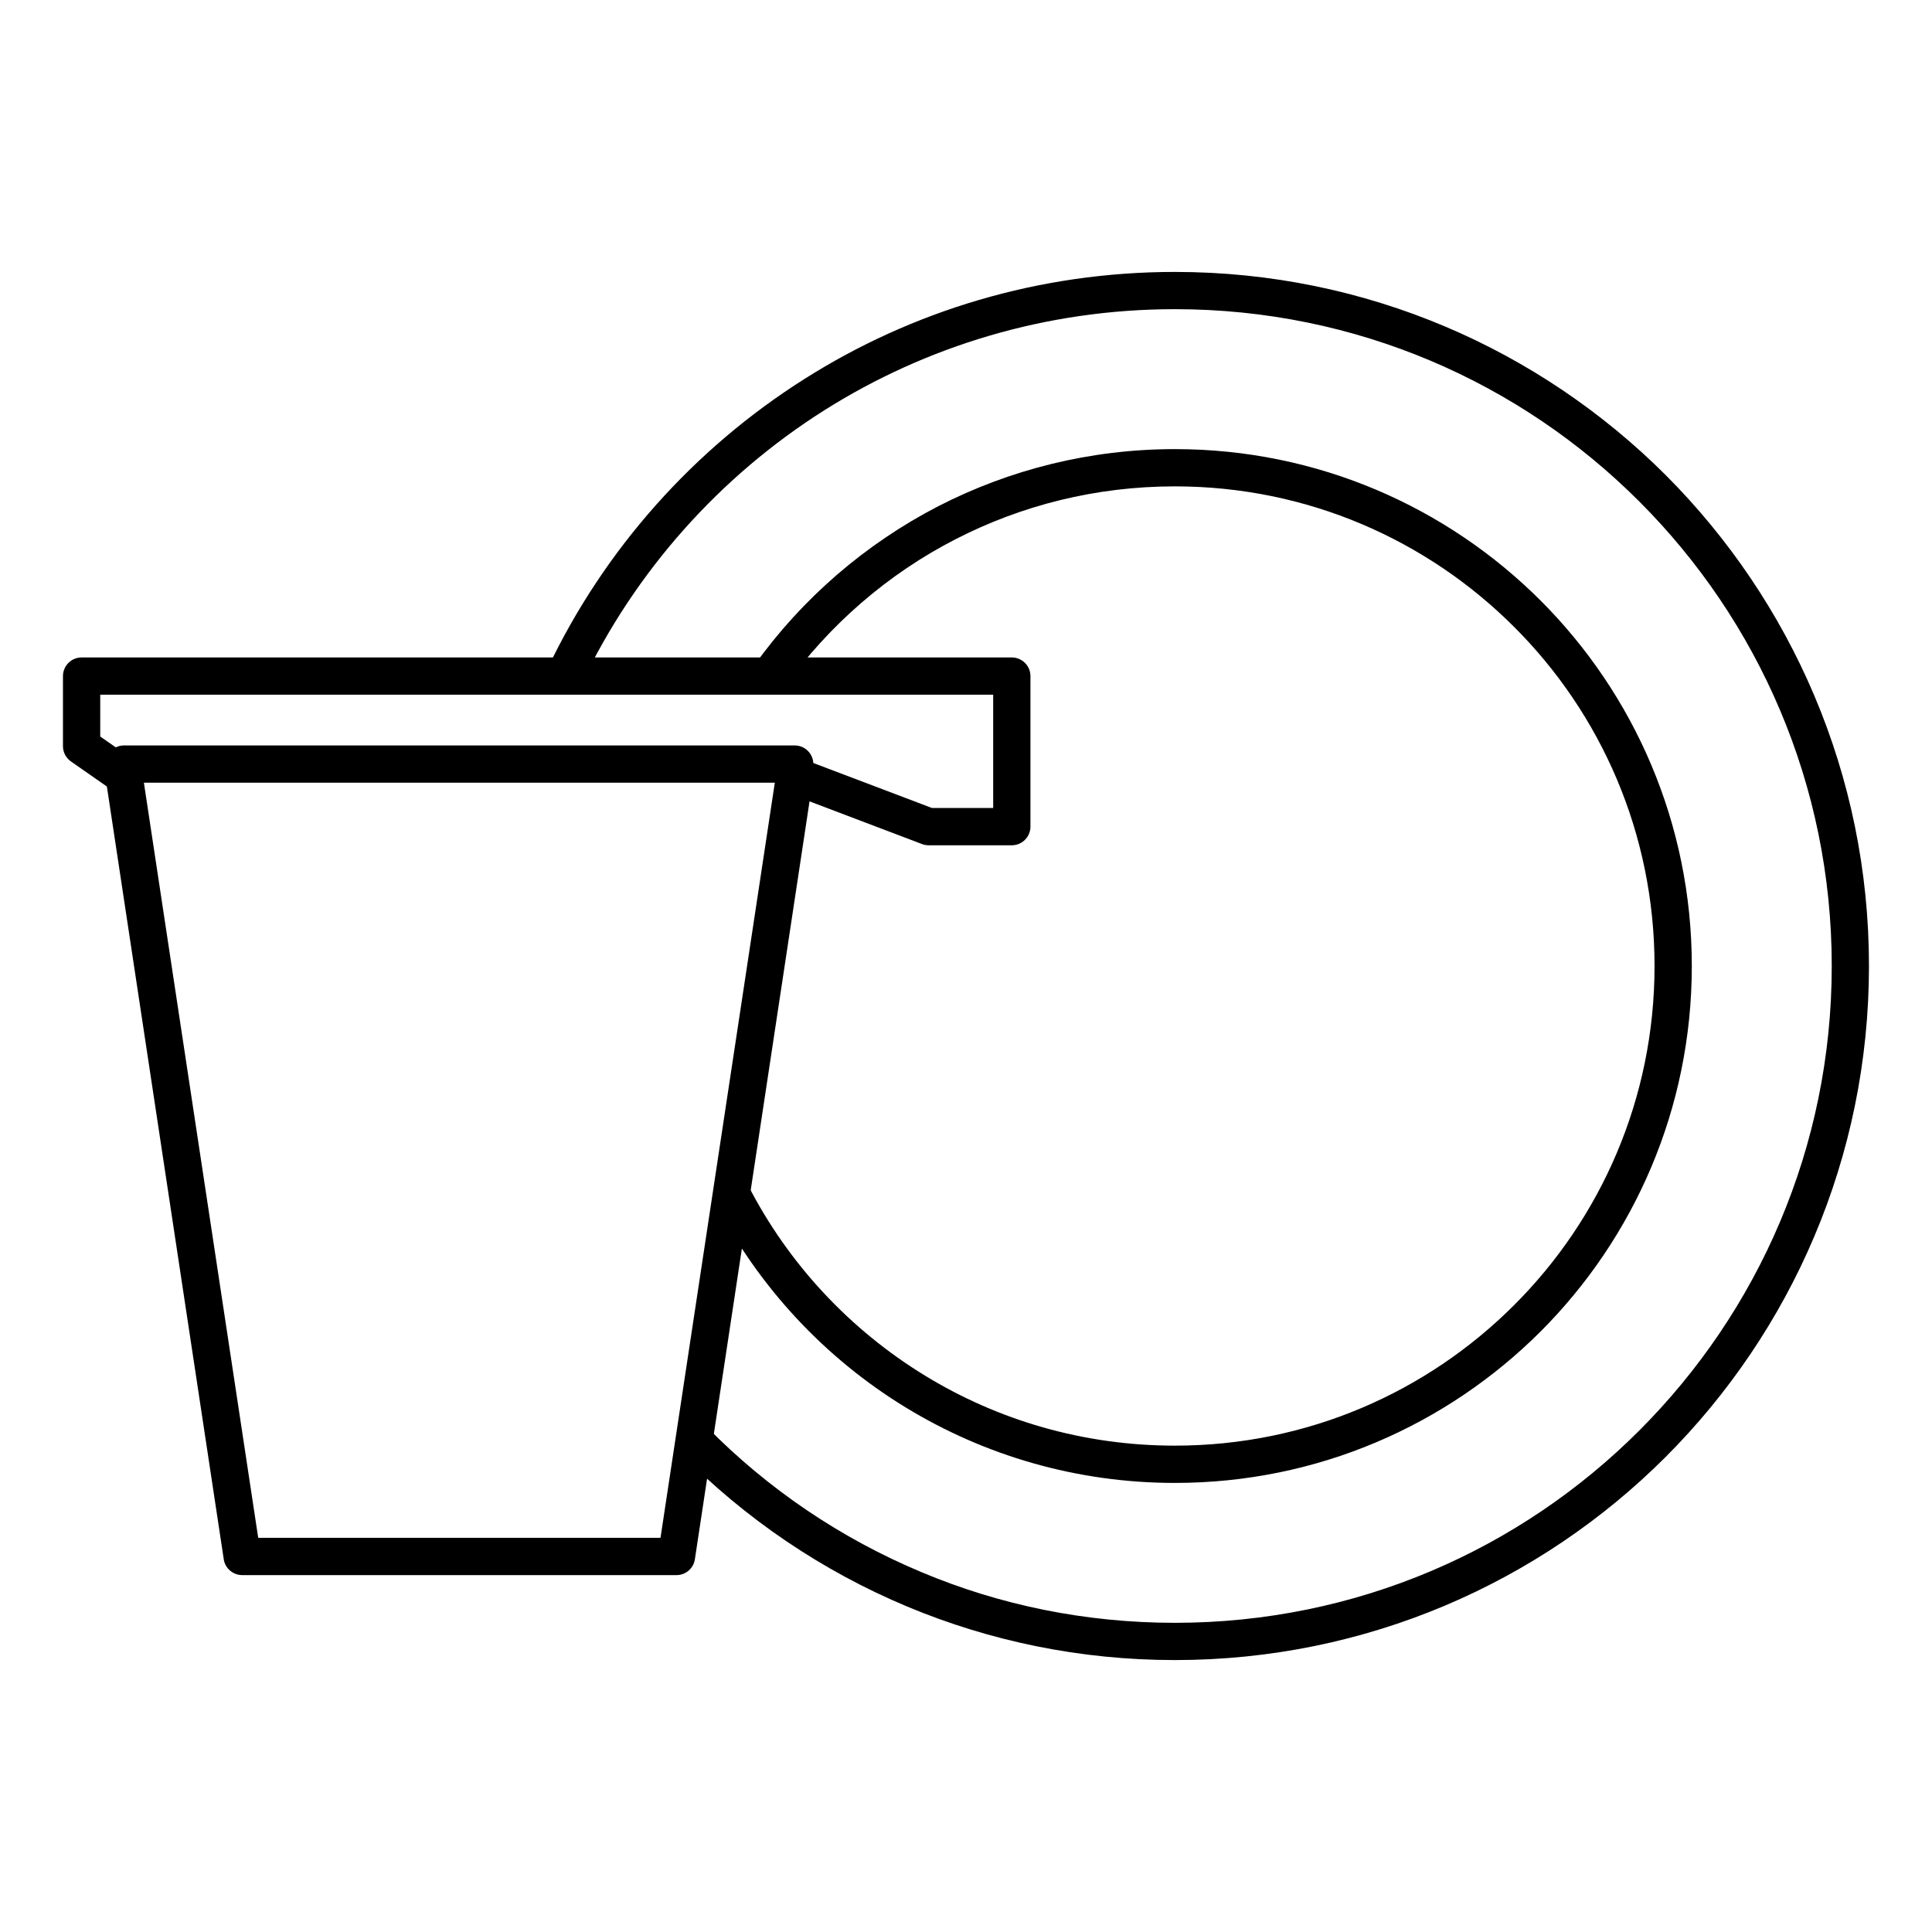
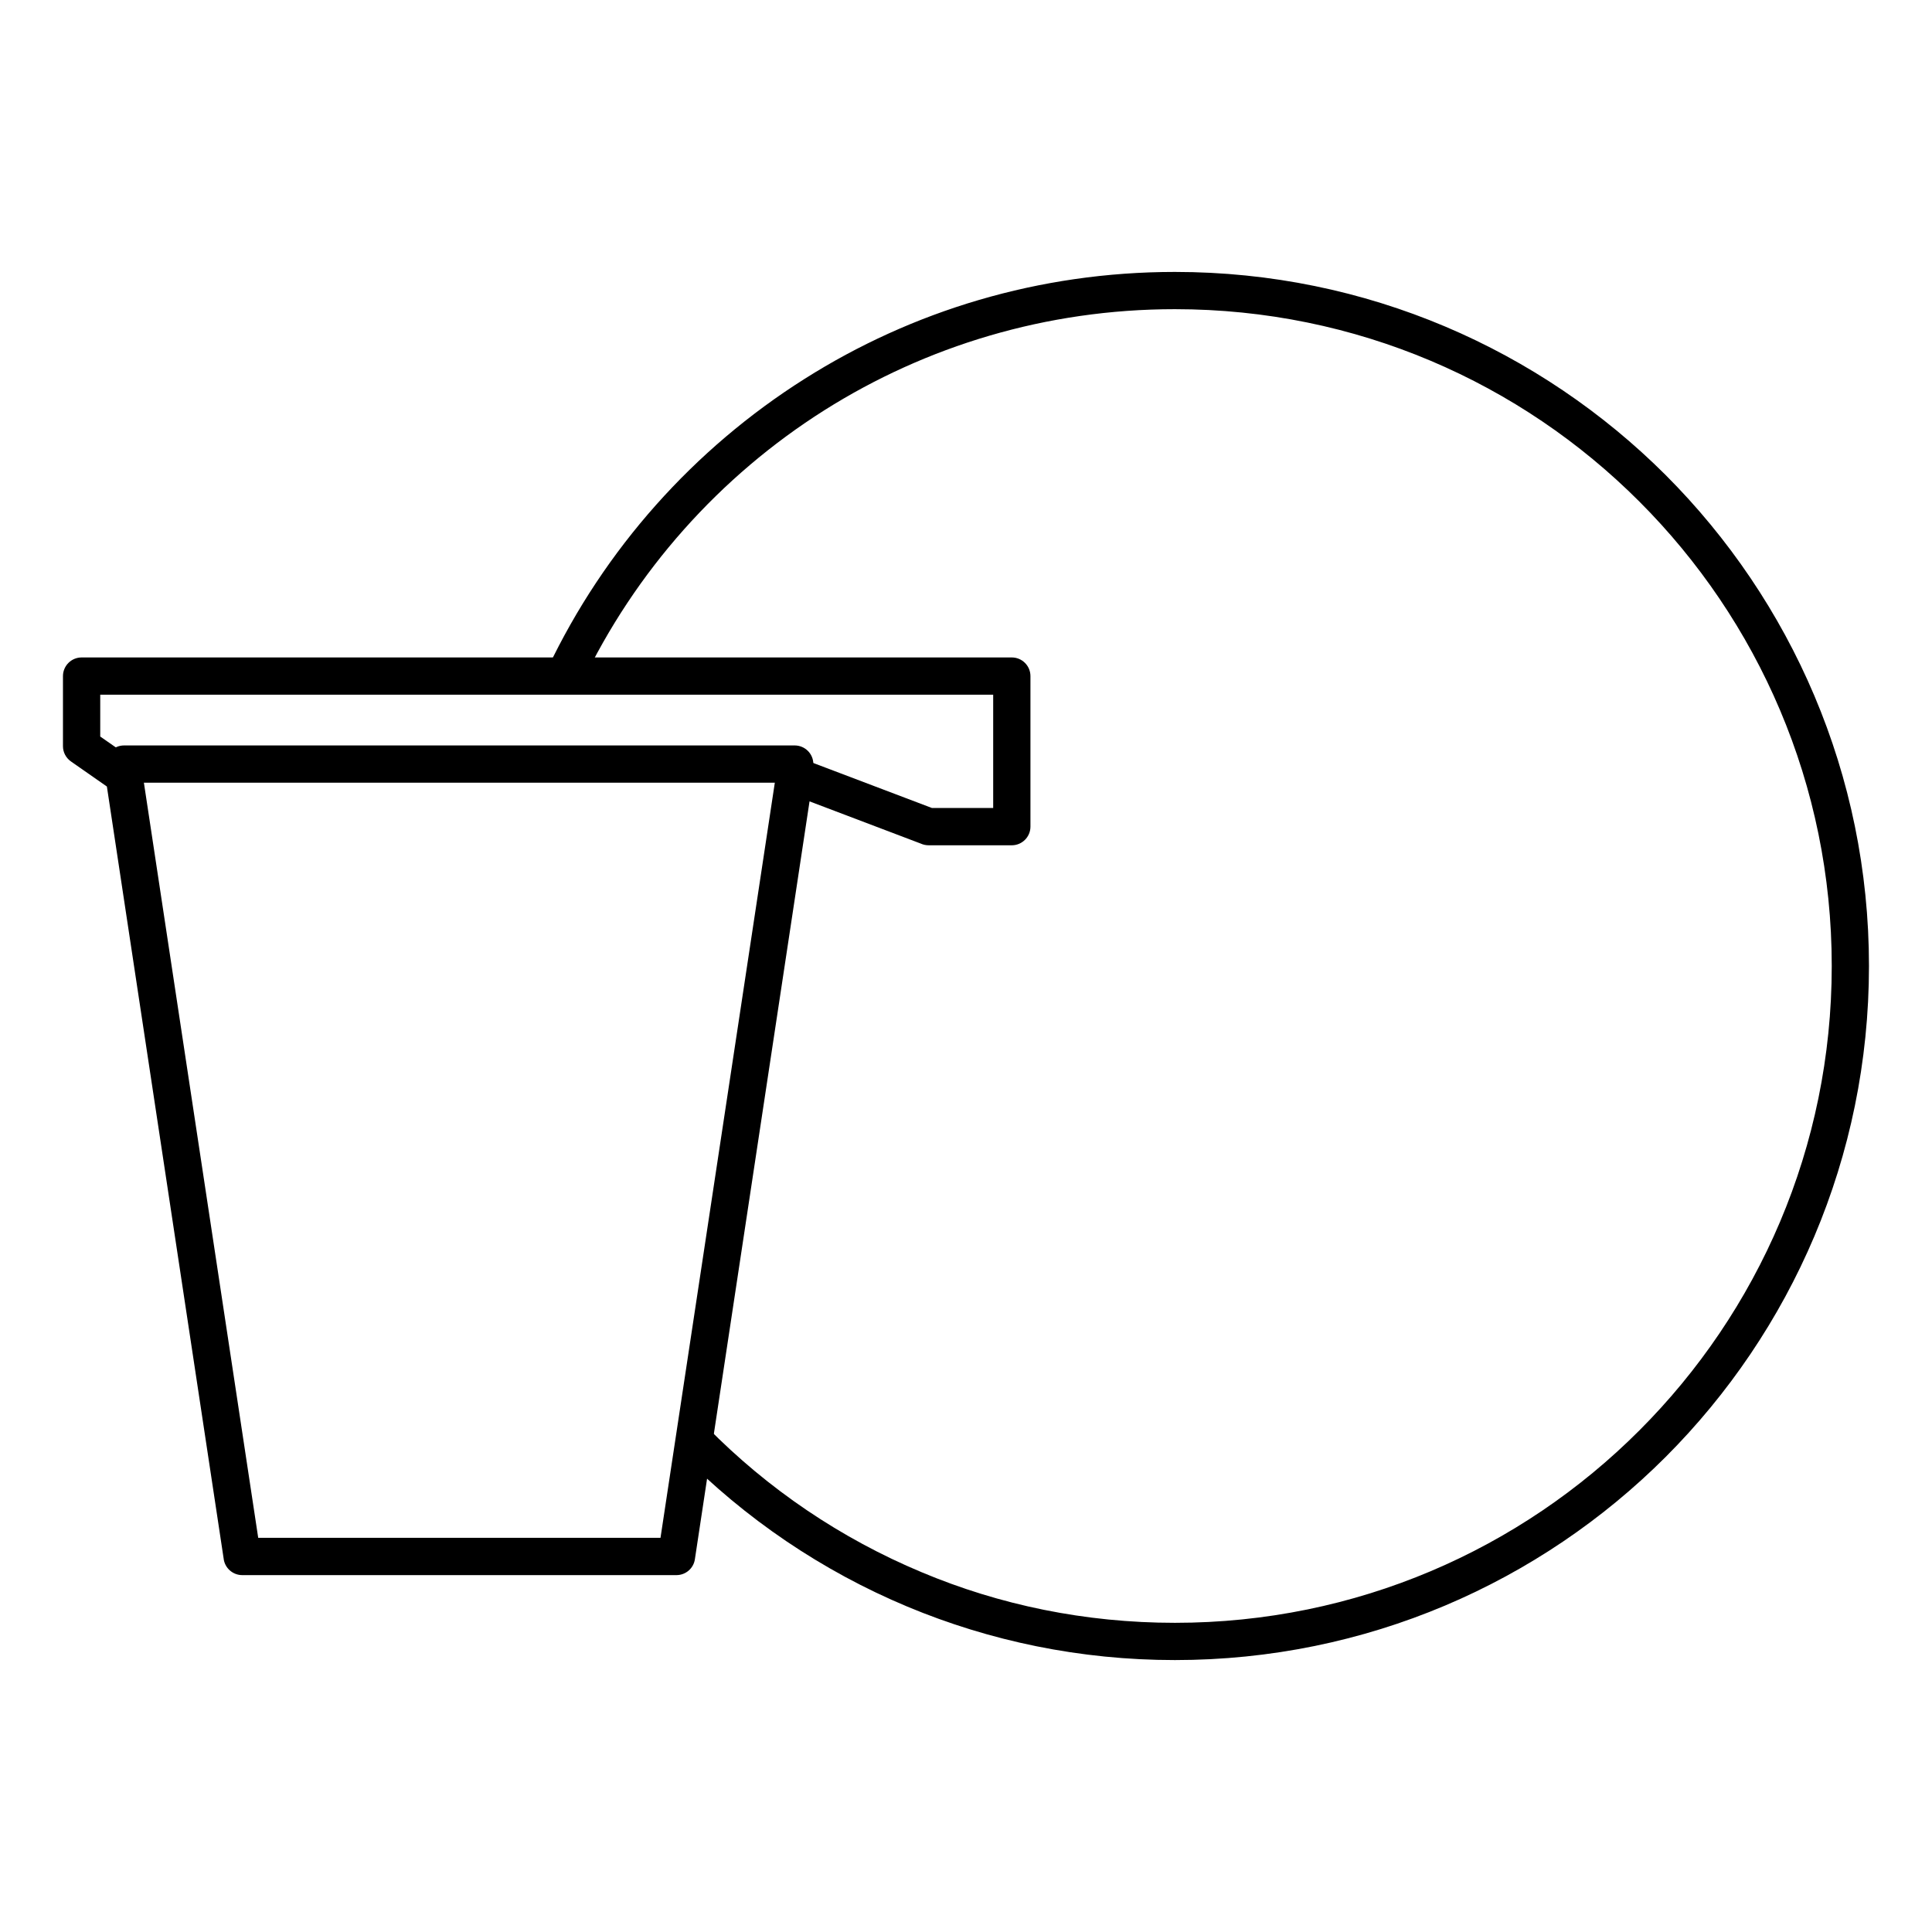
<svg xmlns="http://www.w3.org/2000/svg" fill="#000000" width="800px" height="800px" version="1.1" viewBox="144 144 512 512">
  <g>
    <path d="m331.43 522.27c16.07 16.324 35.367 29.422 56.828 38.391 20.605 8.664 43.277 13.402 67.109 13.402 48.062 0 91.594-19.445 123.08-50.984 31.488-31.488 50.984-75.016 50.984-123.08 0-48.062-19.496-91.594-50.984-123.08-31.488-31.539-75.016-50.984-123.08-50.984-34.16 0-66 9.824-92.852 26.754-27.762 17.531-50.23 42.723-64.438 72.598l-8.918-4.231c15.012-31.539 38.742-58.141 68.113-76.68 28.363-17.938 62.02-28.312 98.09-28.312 50.785 0 96.781 20.605 130.08 53.855 33.25 33.301 53.855 79.301 53.855 130.08 0 50.785-20.605 96.781-53.855 130.08-33.301 33.301-79.301 53.855-130.08 53.855-25.141 0-49.07-5.039-70.887-14.156-22.672-9.473-43.074-23.375-60.055-40.605l7.004-6.902z" />
-     <path d="m342.21 458.04c10.68 20.859 27.004 38.34 46.953 50.531 19.297 11.789 41.918 18.539 66.199 18.539 35.117 0 66.855-14.207 89.879-37.23 23.023-22.973 37.23-54.766 37.23-89.879 0-35.117-14.207-66.906-37.23-89.879-23.023-23.023-54.766-37.23-89.879-37.23-20.957 0-40.656 5.039-58.039 13.957-18.086 9.27-33.605 22.773-45.395 39.195l-8.012-5.742c12.645-17.684 29.422-32.195 48.871-42.219 18.793-9.621 40.055-15.062 62.574-15.062 37.836 0 72.043 15.316 96.883 40.102 24.789 24.789 40.102 59.047 40.102 96.883 0 37.836-15.316 72.094-40.102 96.883-24.836 24.789-59.047 40.102-96.883 40.102-26.098 0-50.531-7.305-71.34-20-21.461-13.098-39.047-31.992-50.582-54.461l8.766-4.484z" />
    <path d="m354.61 341.55c2.719 0 4.938 2.215 4.938 4.938 0 2.719-2.215 4.938-4.938 4.938h-177.74c-2.719 0-4.938-2.215-4.938-4.938 0-2.719 2.215-4.938 4.938-4.938z" />
    <path d="m365.84 318.23h46.301c2.719 0 4.938 2.215 4.938 4.938v39.902c0 2.719-2.215 4.938-4.938 4.938h-22.016c-0.754 0-1.461-0.152-2.117-0.453l-29.473-11.184-30.379 200.82c-0.352 2.469-2.469 4.231-4.887 4.231h-115.07c-2.57 0-4.684-1.965-4.938-4.434l-30.934-204.55-9.523-6.648c-1.359-0.957-2.117-2.469-2.117-4.031v-18.59c0-2.719 2.215-4.938 4.938-4.938h200.21zm41.363 9.875h-236.64v11.082l9.117 6.348c1.059 0.707 1.863 1.914 2.066 3.324l30.684 202.68h106.61l30.684-202.68c0.051-0.352 0.152-0.707 0.25-1.008 0.957-2.57 3.828-3.828 6.348-2.871l34.66 13.148h16.223v-30.027z" />
  </g>
</svg>